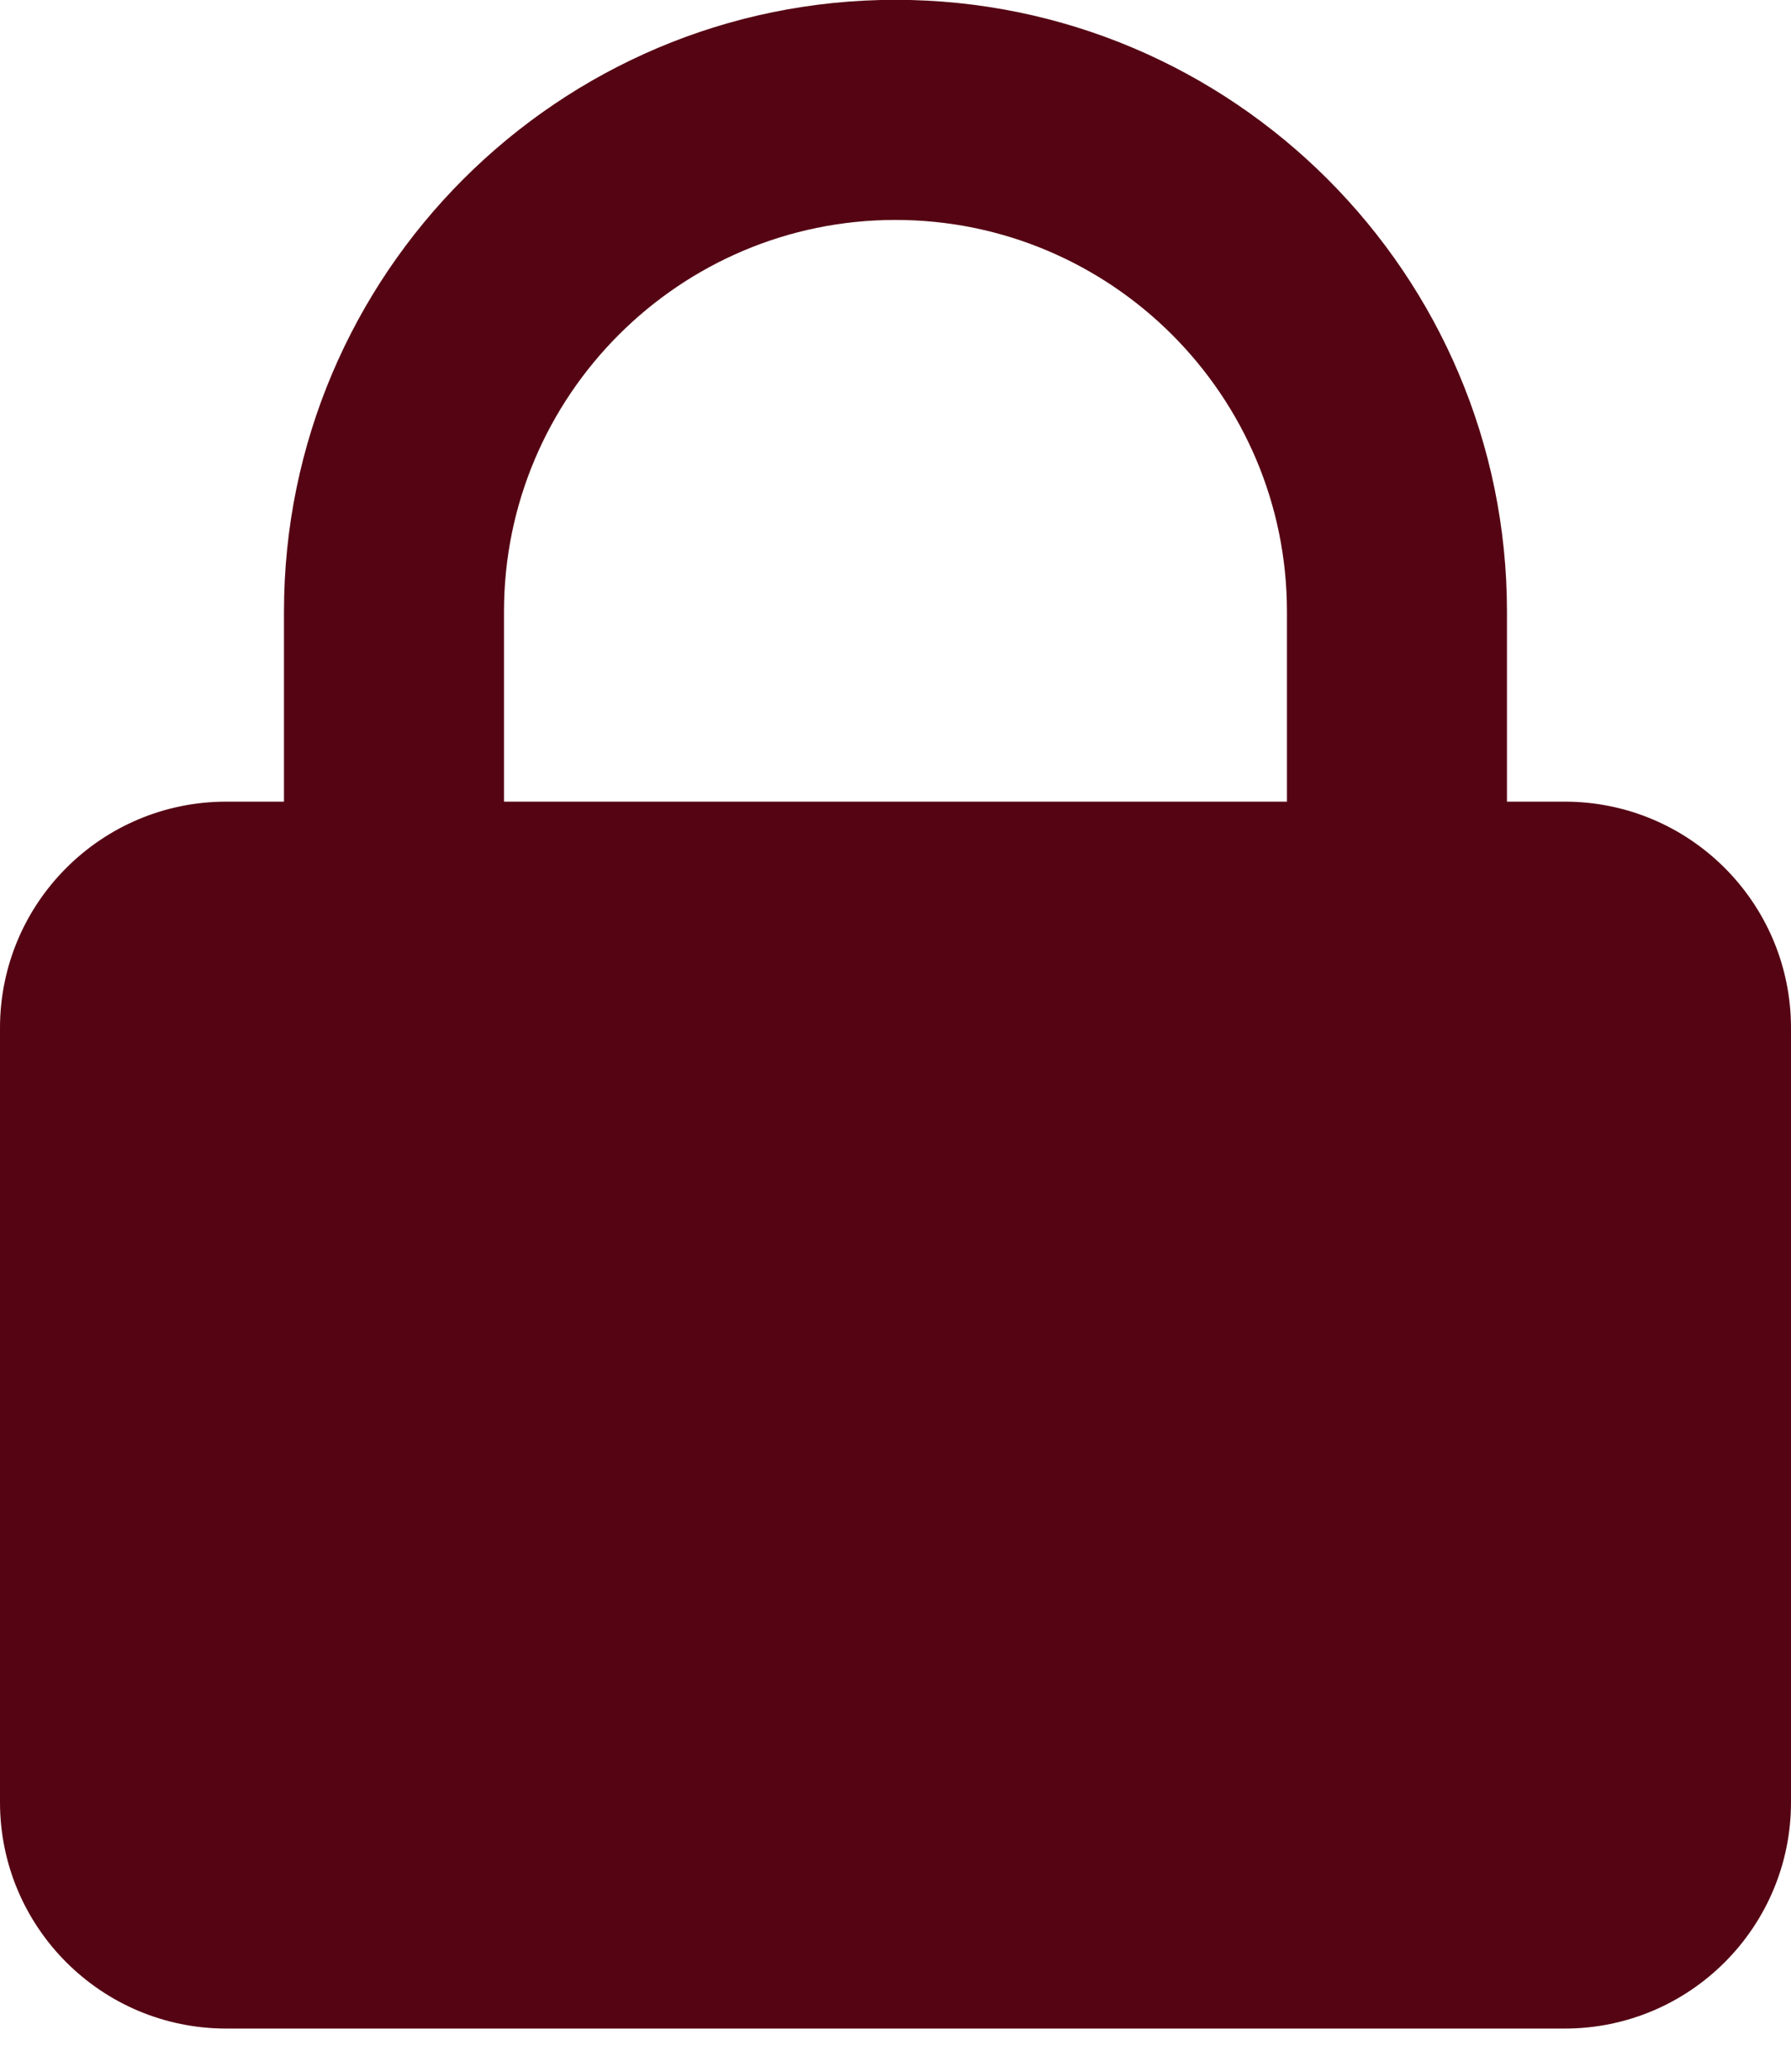
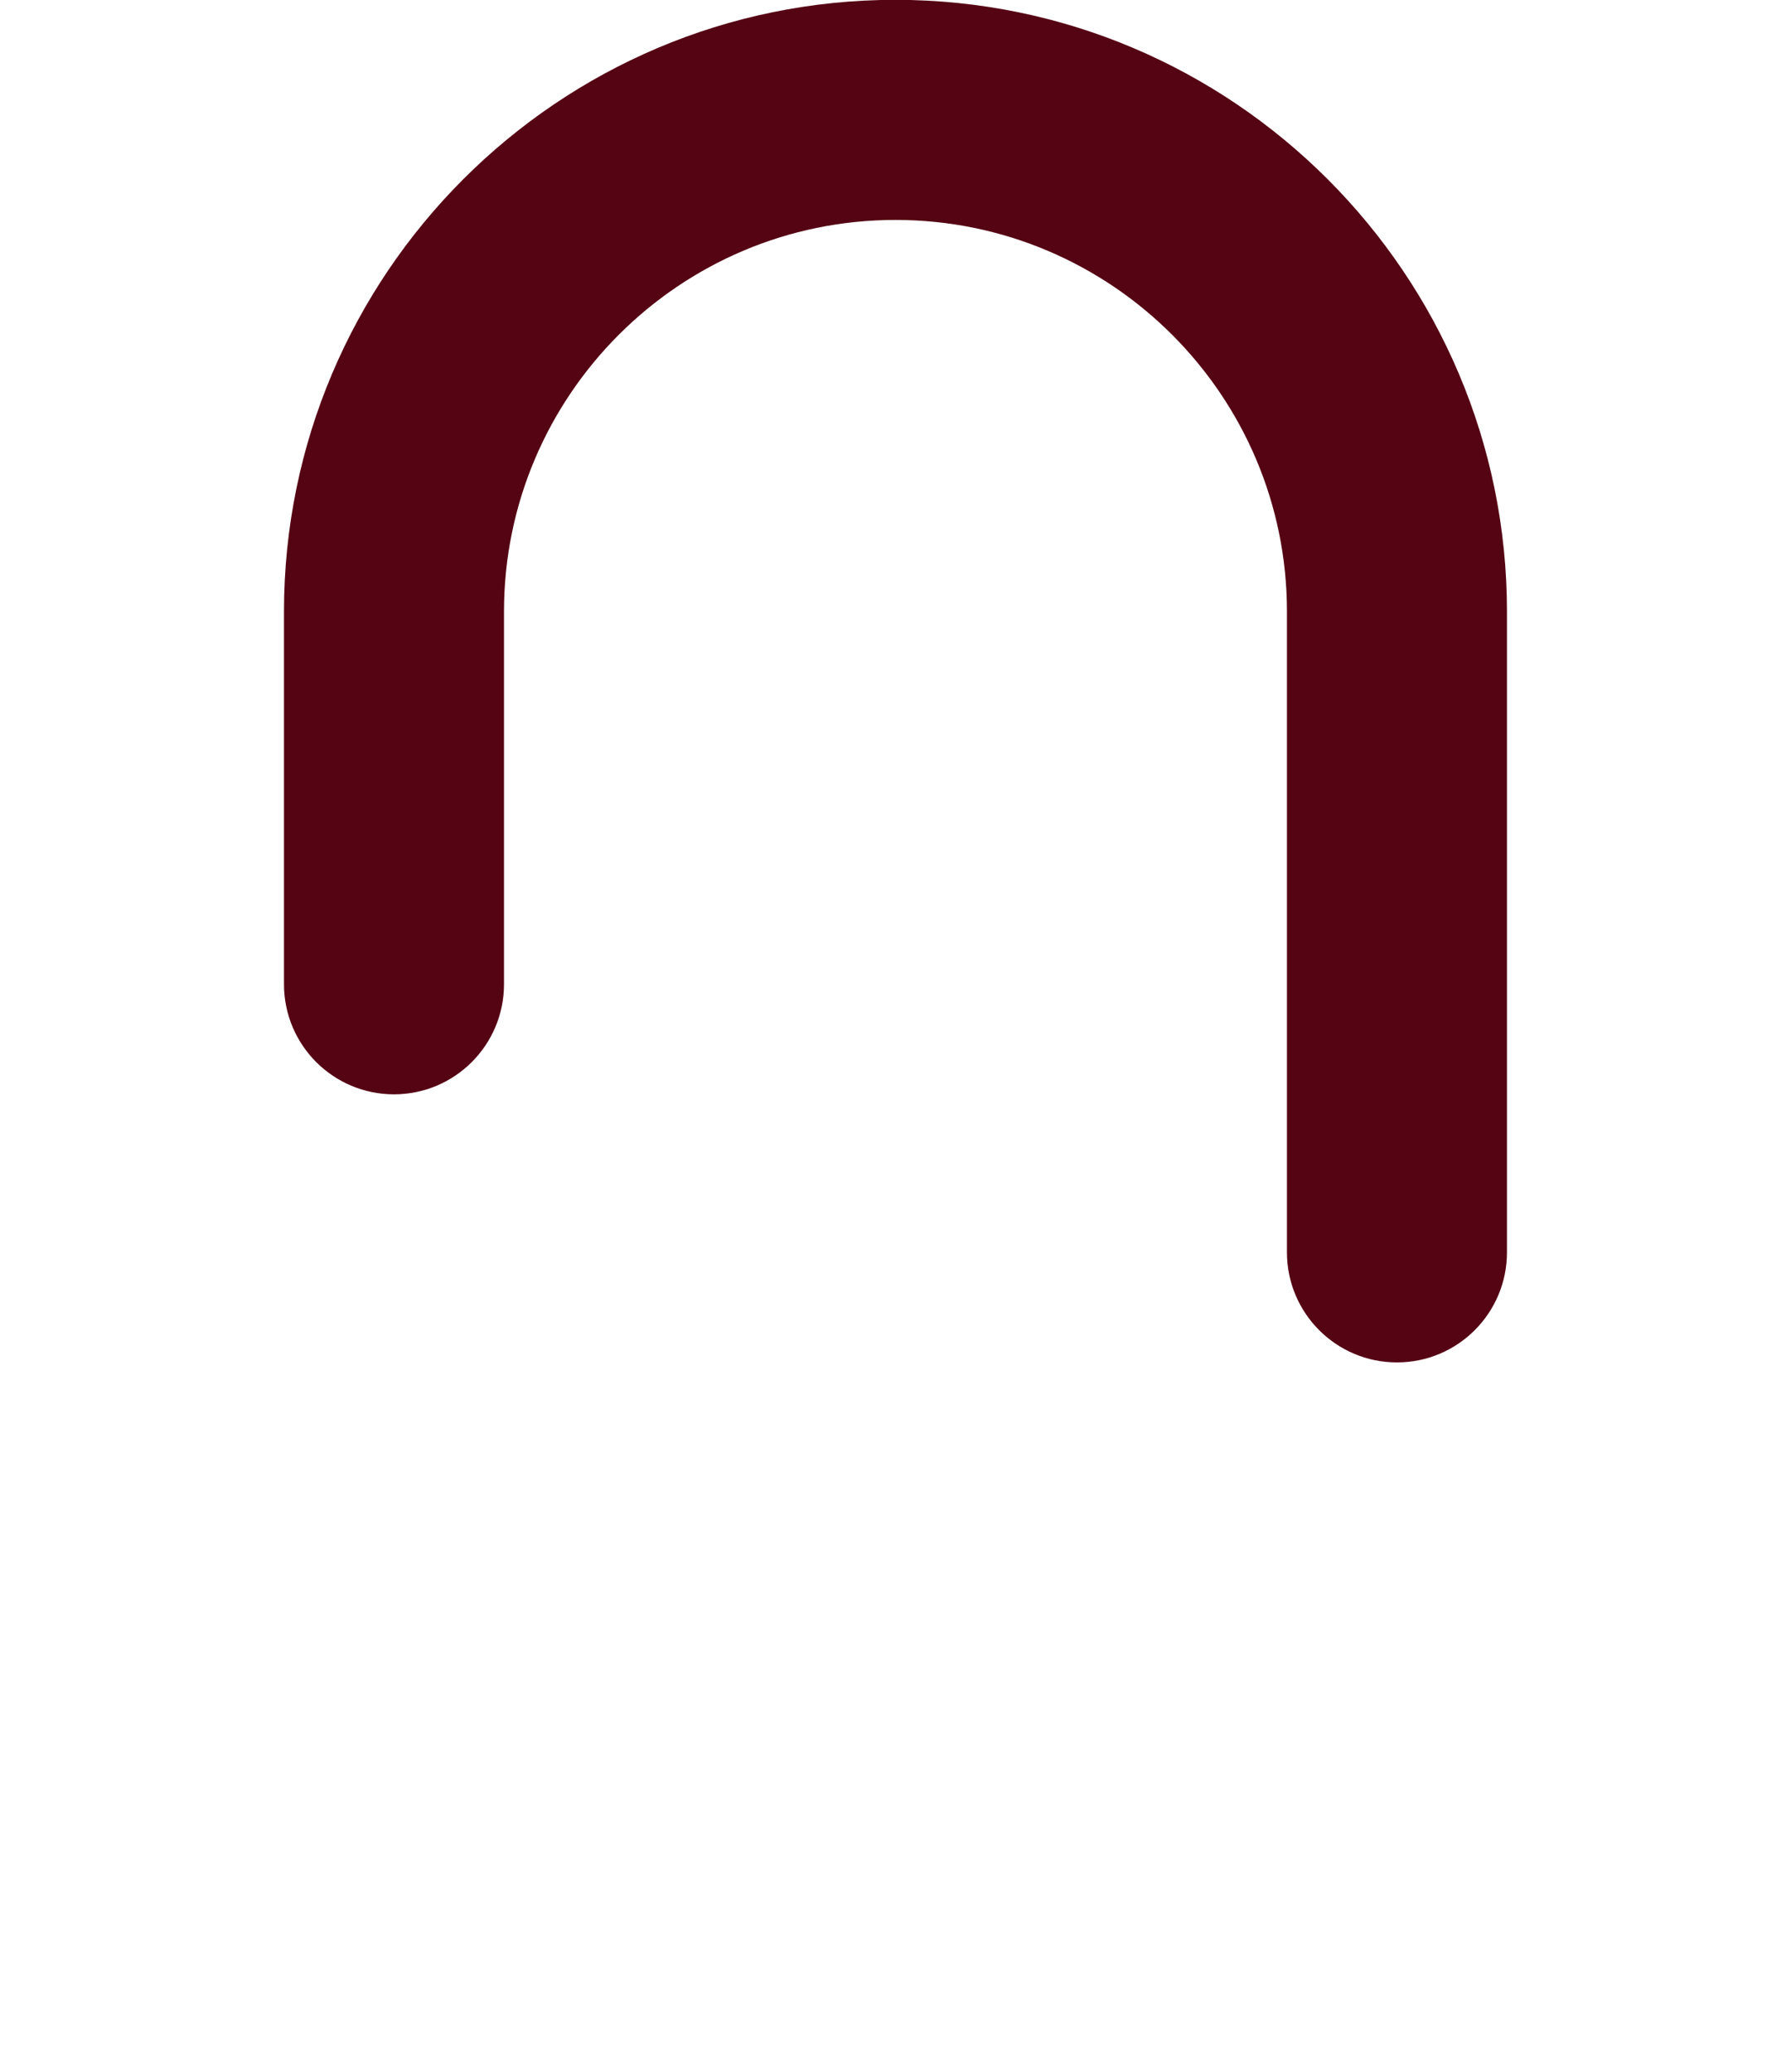
<svg xmlns="http://www.w3.org/2000/svg" width="32" height="37" viewBox="0 0 32 37" fill="none">
  <path d="M24.959 24.332C23.874 24.332 22.994 23.452 22.994 22.366V10.922C22.994 7.066 19.856 3.928 15.999 3.928C12.143 3.928 9.005 7.065 9.005 10.922V17.578C9.005 18.664 8.125 19.544 7.039 19.544C5.954 19.544 5.074 18.664 5.074 17.578V10.922C5.074 4.898 9.975 -0.003 15.999 -0.003C22.024 -0.003 26.925 4.898 26.925 10.922V22.366C26.925 23.452 26.045 24.332 24.959 24.332Z" fill="#550413" />
-   <path d="M27.957 36.229H4.043C1.81 36.229 0 34.419 0 32.187V18.36C0 16.127 1.81 14.317 4.043 14.317H27.957C30.19 14.317 32 16.127 32 18.36V32.187C32 34.419 30.19 36.229 27.957 36.229Z" fill="#550413" />
-   <path d="M3.506 32.975H3.304C2.666 32.975 2.148 32.458 2.148 31.82V18.734C2.148 18.096 2.666 17.579 3.304 17.579H3.506C4.144 17.579 4.661 18.096 4.661 18.734V31.82C4.661 32.458 4.144 32.975 3.506 32.975Z" fill="#550413" />
</svg>